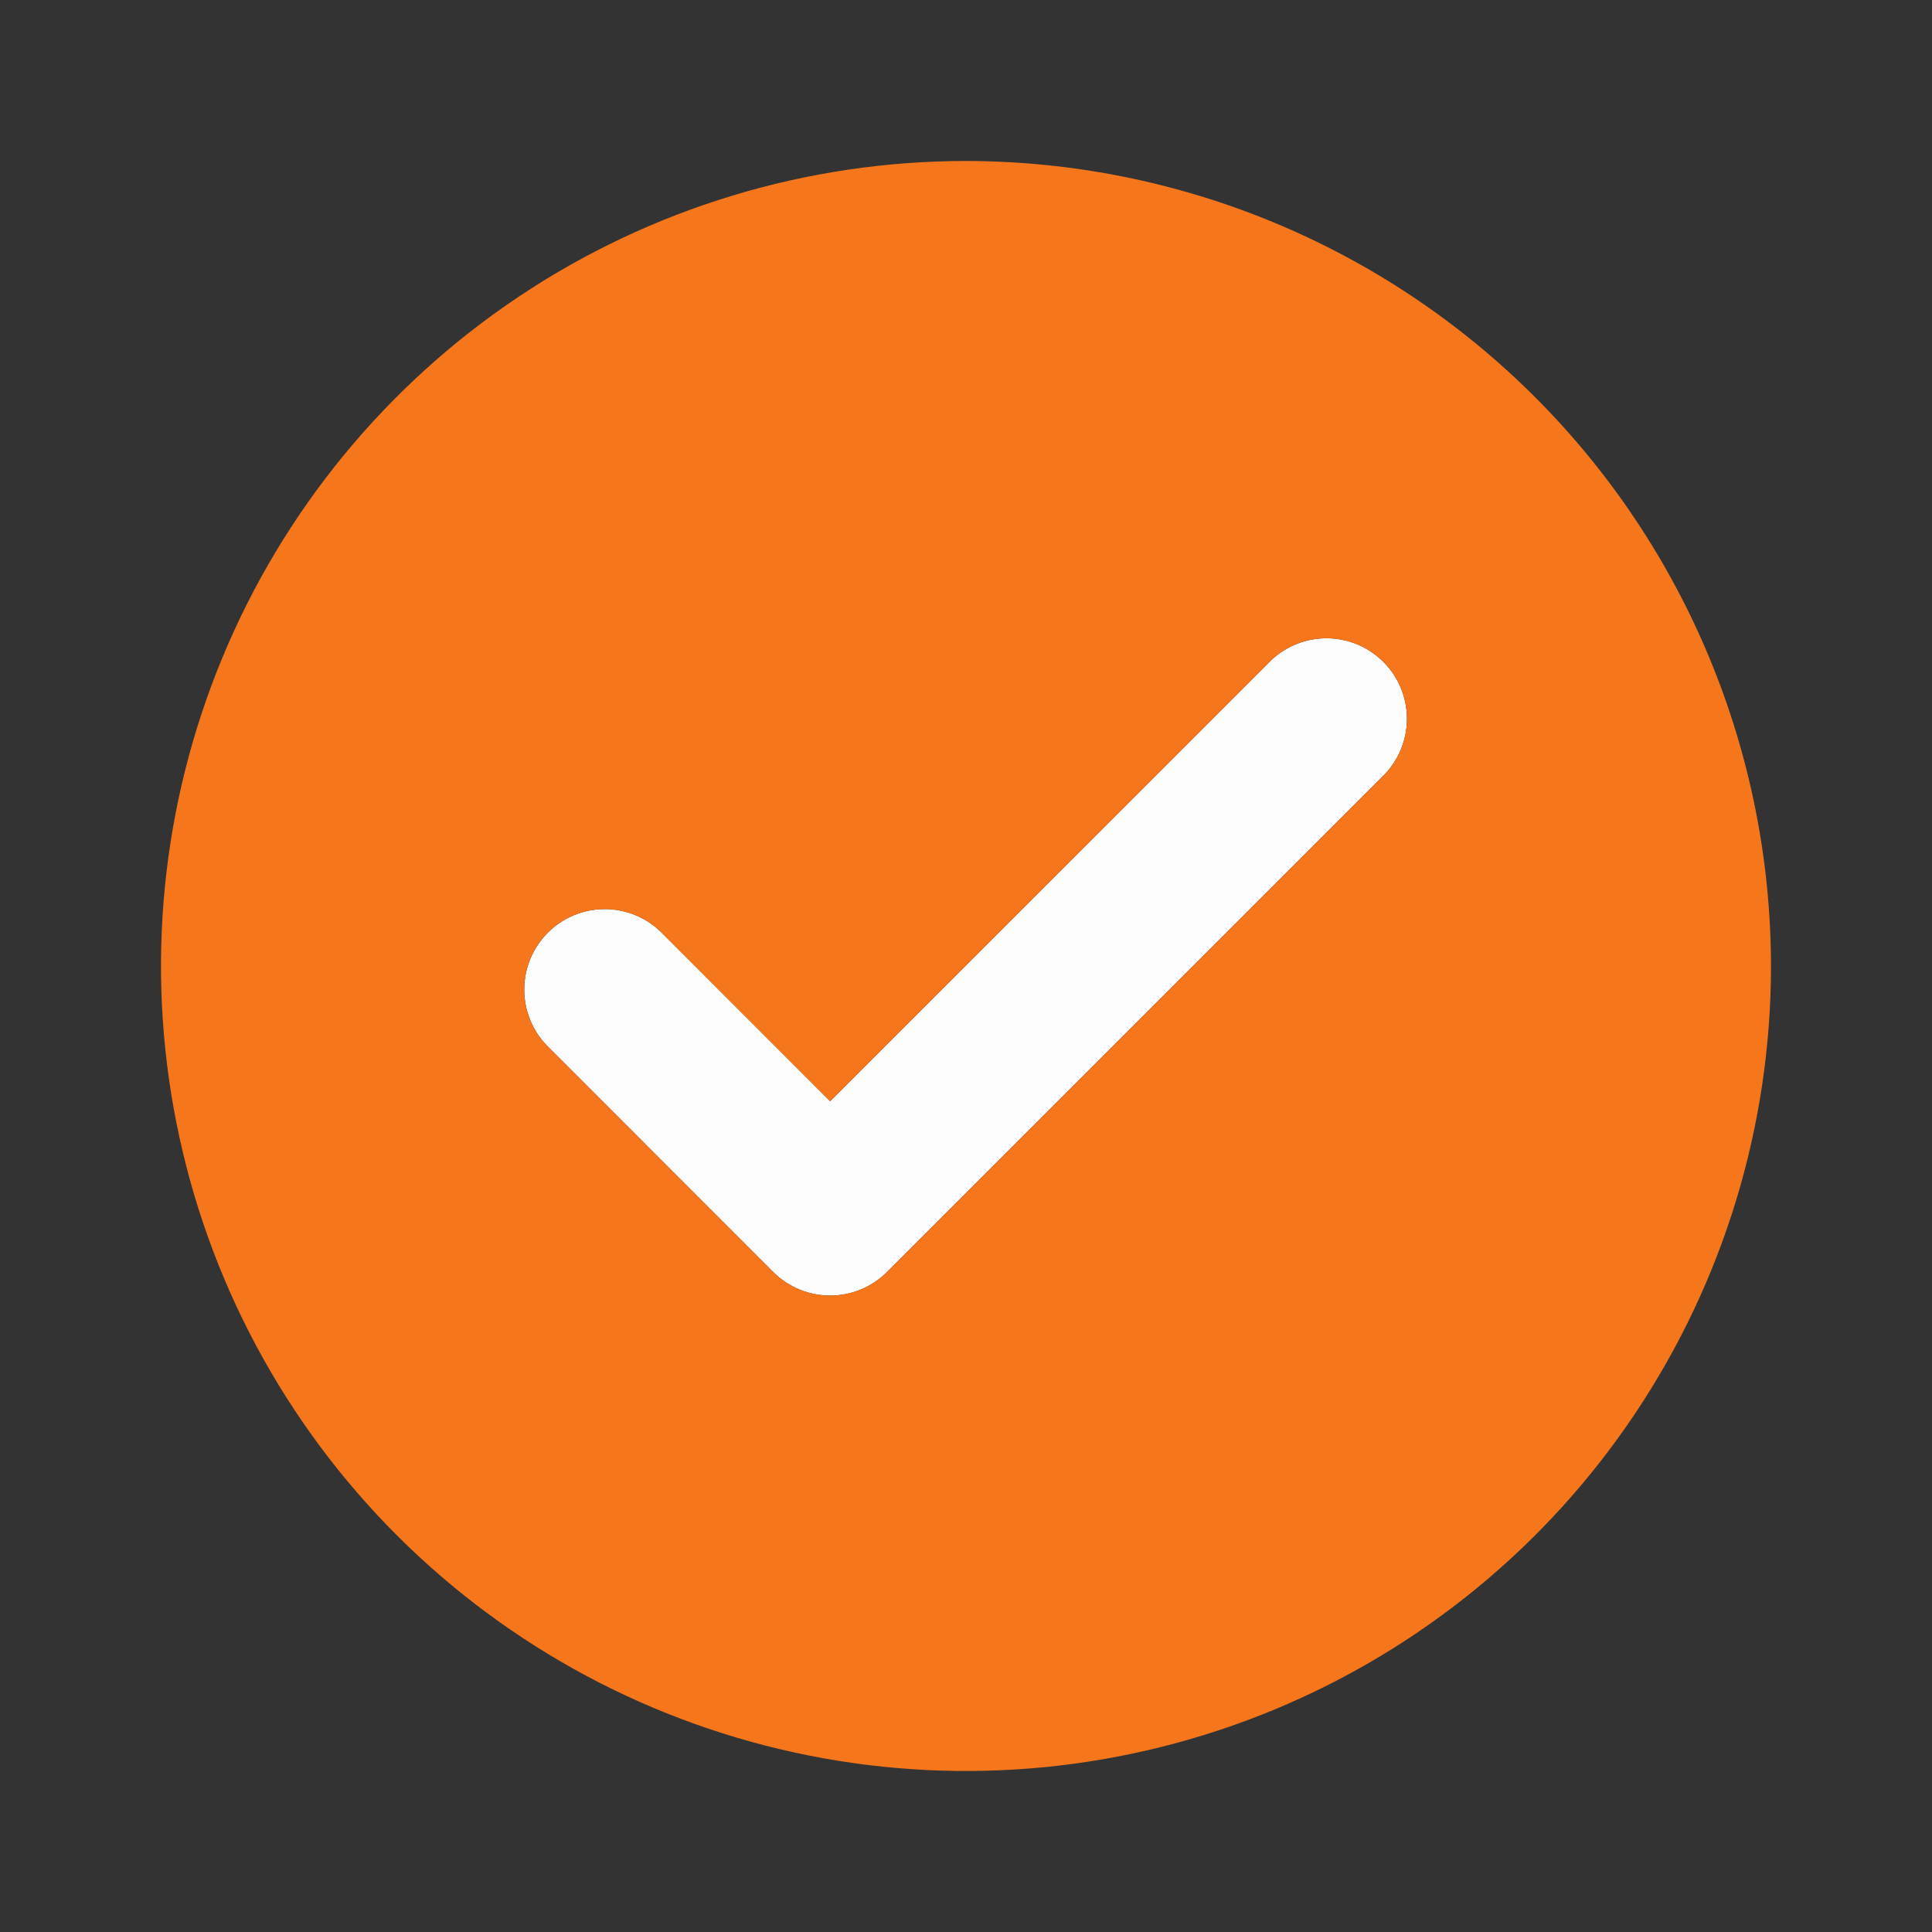
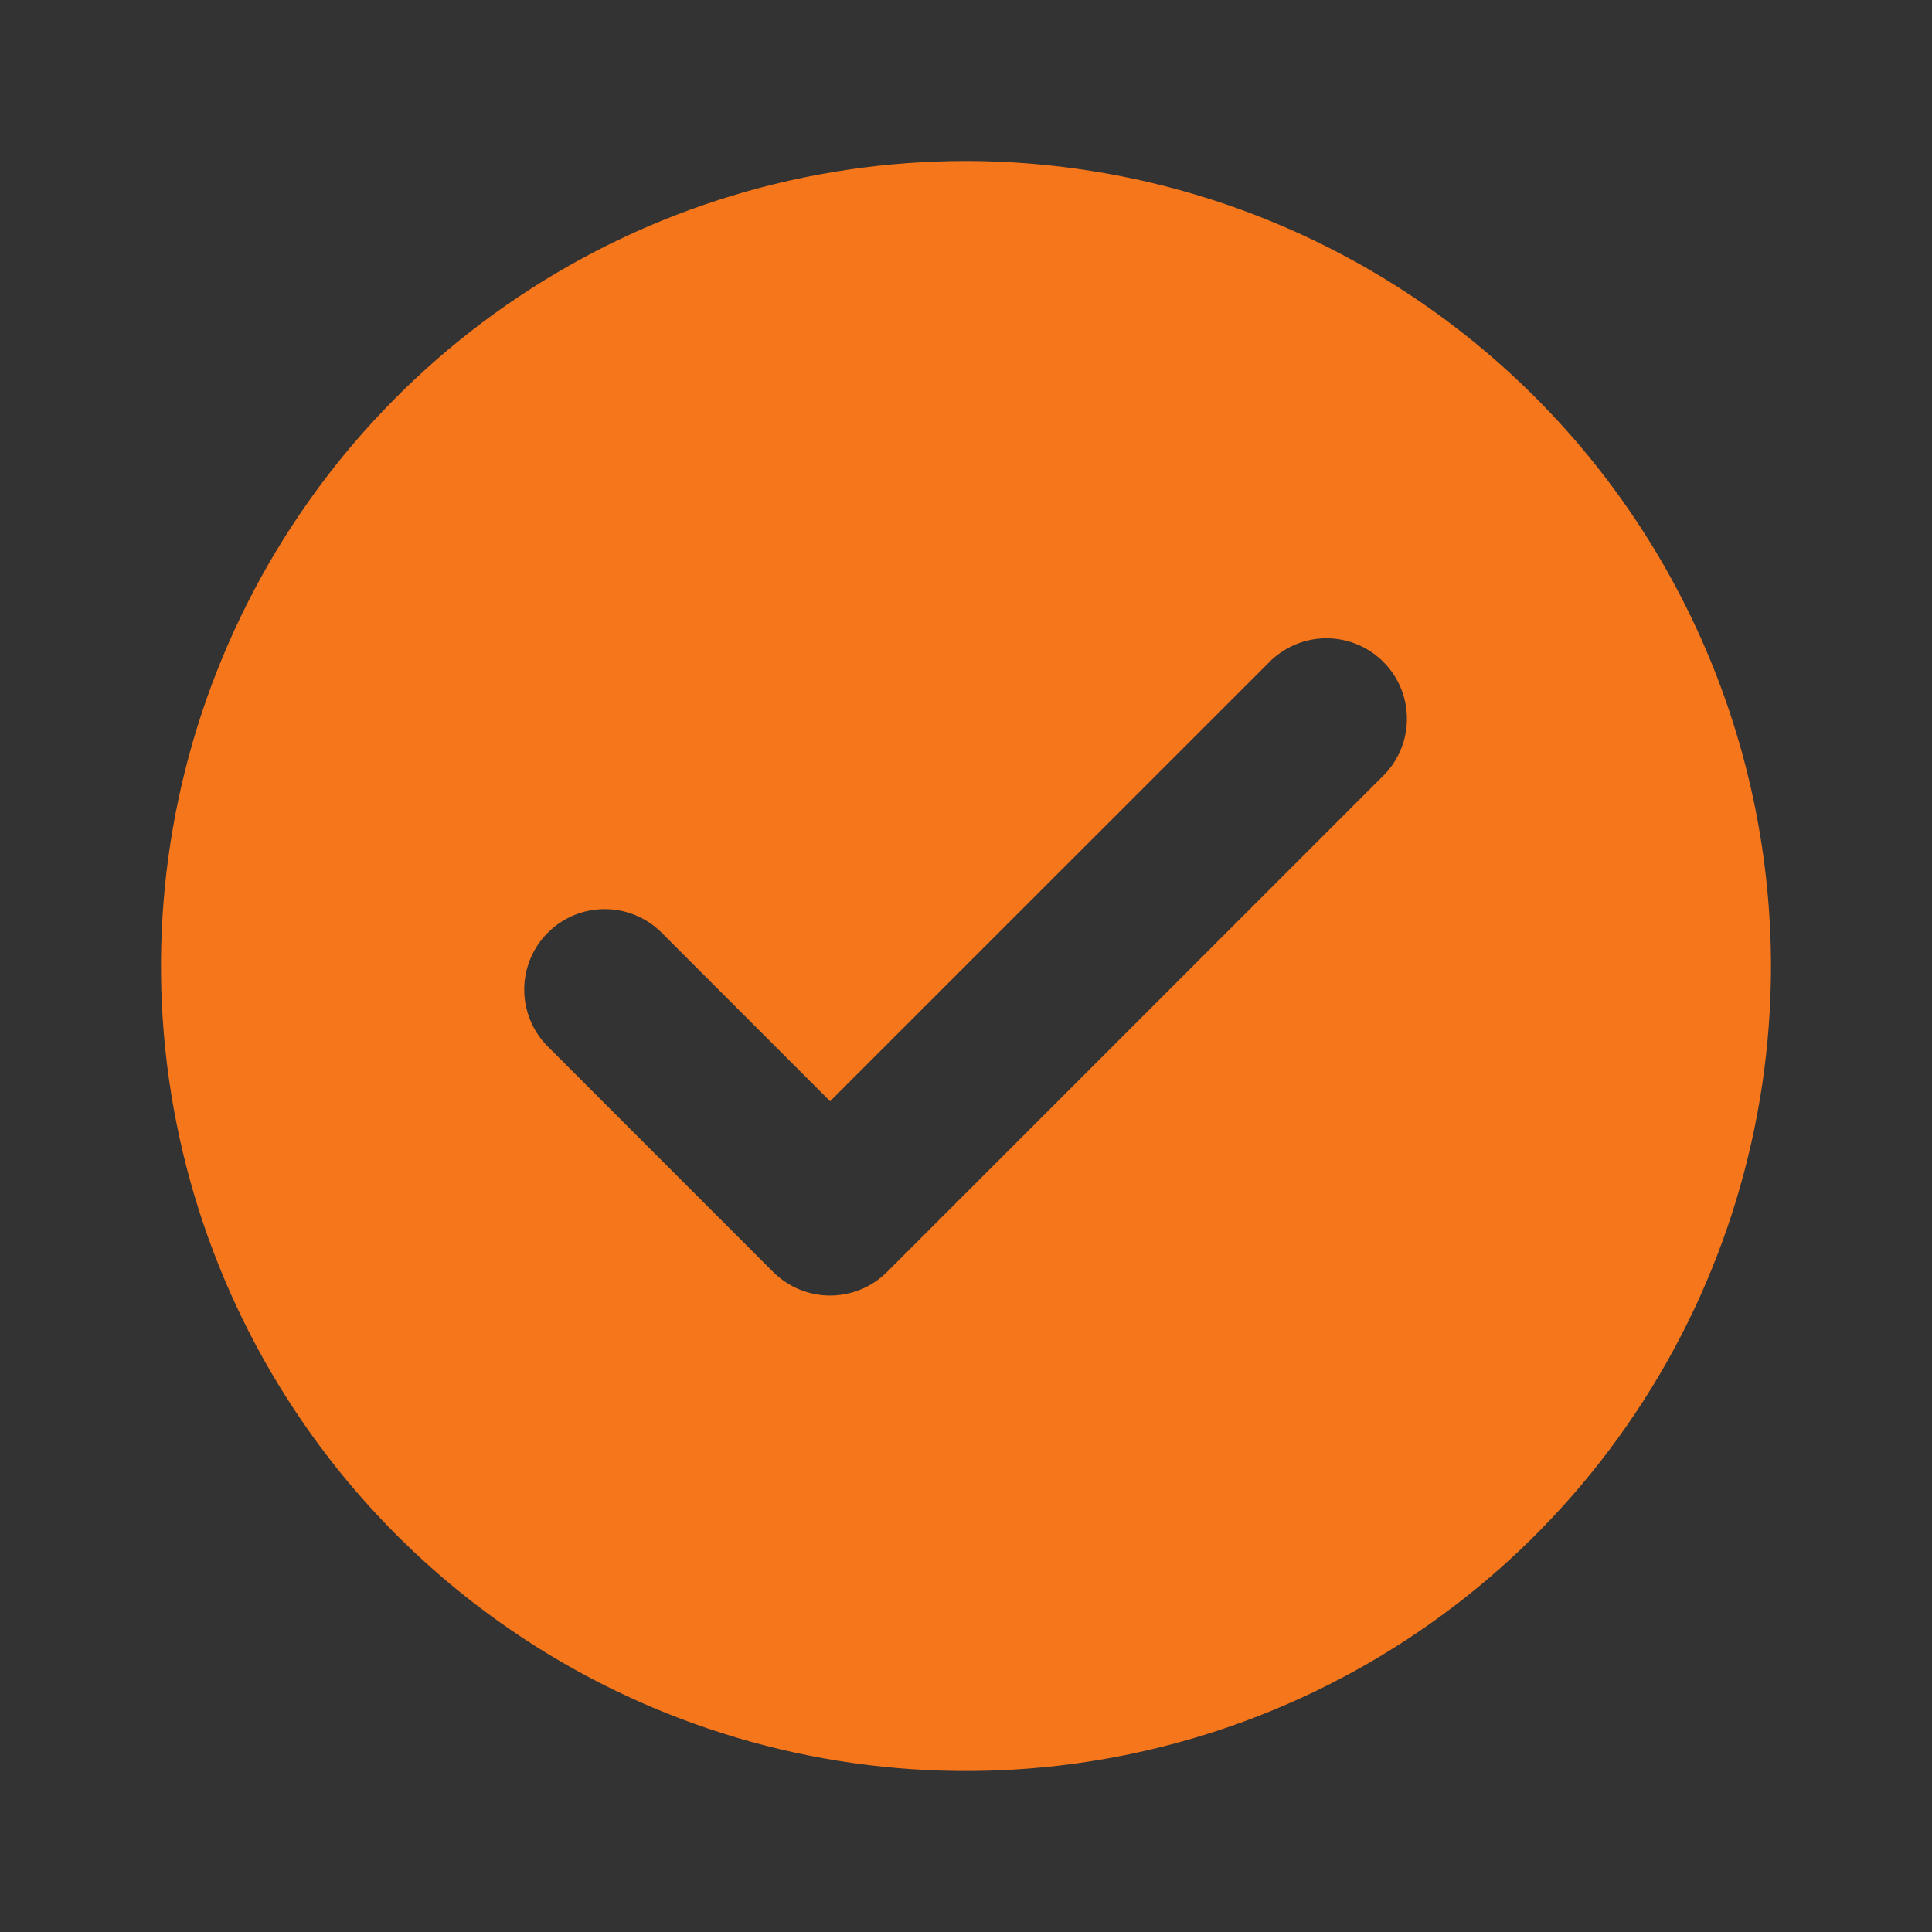
<svg xmlns="http://www.w3.org/2000/svg" width="512" height="512" viewBox="0 0 512 512" fill="none">
  <rect x="0" y="0" width="512" height="512" fill="#333333" stroke="none" />
-   <path opacity="0.99" d="M220.012 343.336C217.206 343.342 214.427 342.792 211.835 341.719C209.243 340.647 206.888 339.072 204.908 337.085L144.918 277.074C141.032 273.051 138.882 267.662 138.93 262.069C138.979 256.475 141.223 251.124 145.178 247.169C149.133 243.214 154.484 240.97 160.078 240.921C165.671 240.873 171.06 243.023 175.084 246.909L219.99 291.837L336.918 174.93C340.957 171.138 346.313 169.065 351.853 169.151C357.393 169.237 362.682 171.475 366.602 175.391C370.521 179.308 372.762 184.596 372.852 190.135C372.942 195.675 370.874 201.033 367.084 205.074L235.073 337.085C233.094 339.069 230.744 340.643 228.155 341.715C225.567 342.788 222.813 343.339 220.012 343.336Z" fill="white" />
  <path d="M255.998 42.664C213.804 42.664 172.558 55.176 137.476 78.617C102.393 102.059 75.05 135.377 58.903 174.358C42.757 213.34 38.532 256.234 46.763 297.617C54.995 338.999 75.313 377.012 105.148 406.847C134.983 436.682 172.996 457 214.378 465.232C255.761 473.463 298.655 469.238 337.637 453.092C376.618 436.945 409.936 409.602 433.378 374.519C456.819 339.437 469.331 298.191 469.331 255.997C469.269 199.437 446.773 145.211 406.778 105.217C366.784 65.222 312.558 42.726 255.998 42.664ZM367.08 205.075L235.07 337.085C231.069 341.085 225.644 343.331 219.987 343.331C214.33 343.331 208.905 341.085 204.904 337.085L144.915 277.075C141.029 273.051 138.879 267.662 138.927 262.069C138.976 256.475 141.219 251.125 145.175 247.169C149.13 243.214 154.481 240.97 160.074 240.922C165.668 240.873 171.057 243.023 175.08 246.909L219.987 291.837L336.915 174.931C340.954 171.138 346.31 169.065 351.85 169.151C357.39 169.237 362.679 171.475 366.598 175.392C370.517 179.308 372.759 184.596 372.849 190.136C372.939 195.676 370.87 201.033 367.08 205.075Z" fill="#F6761C" />
</svg>